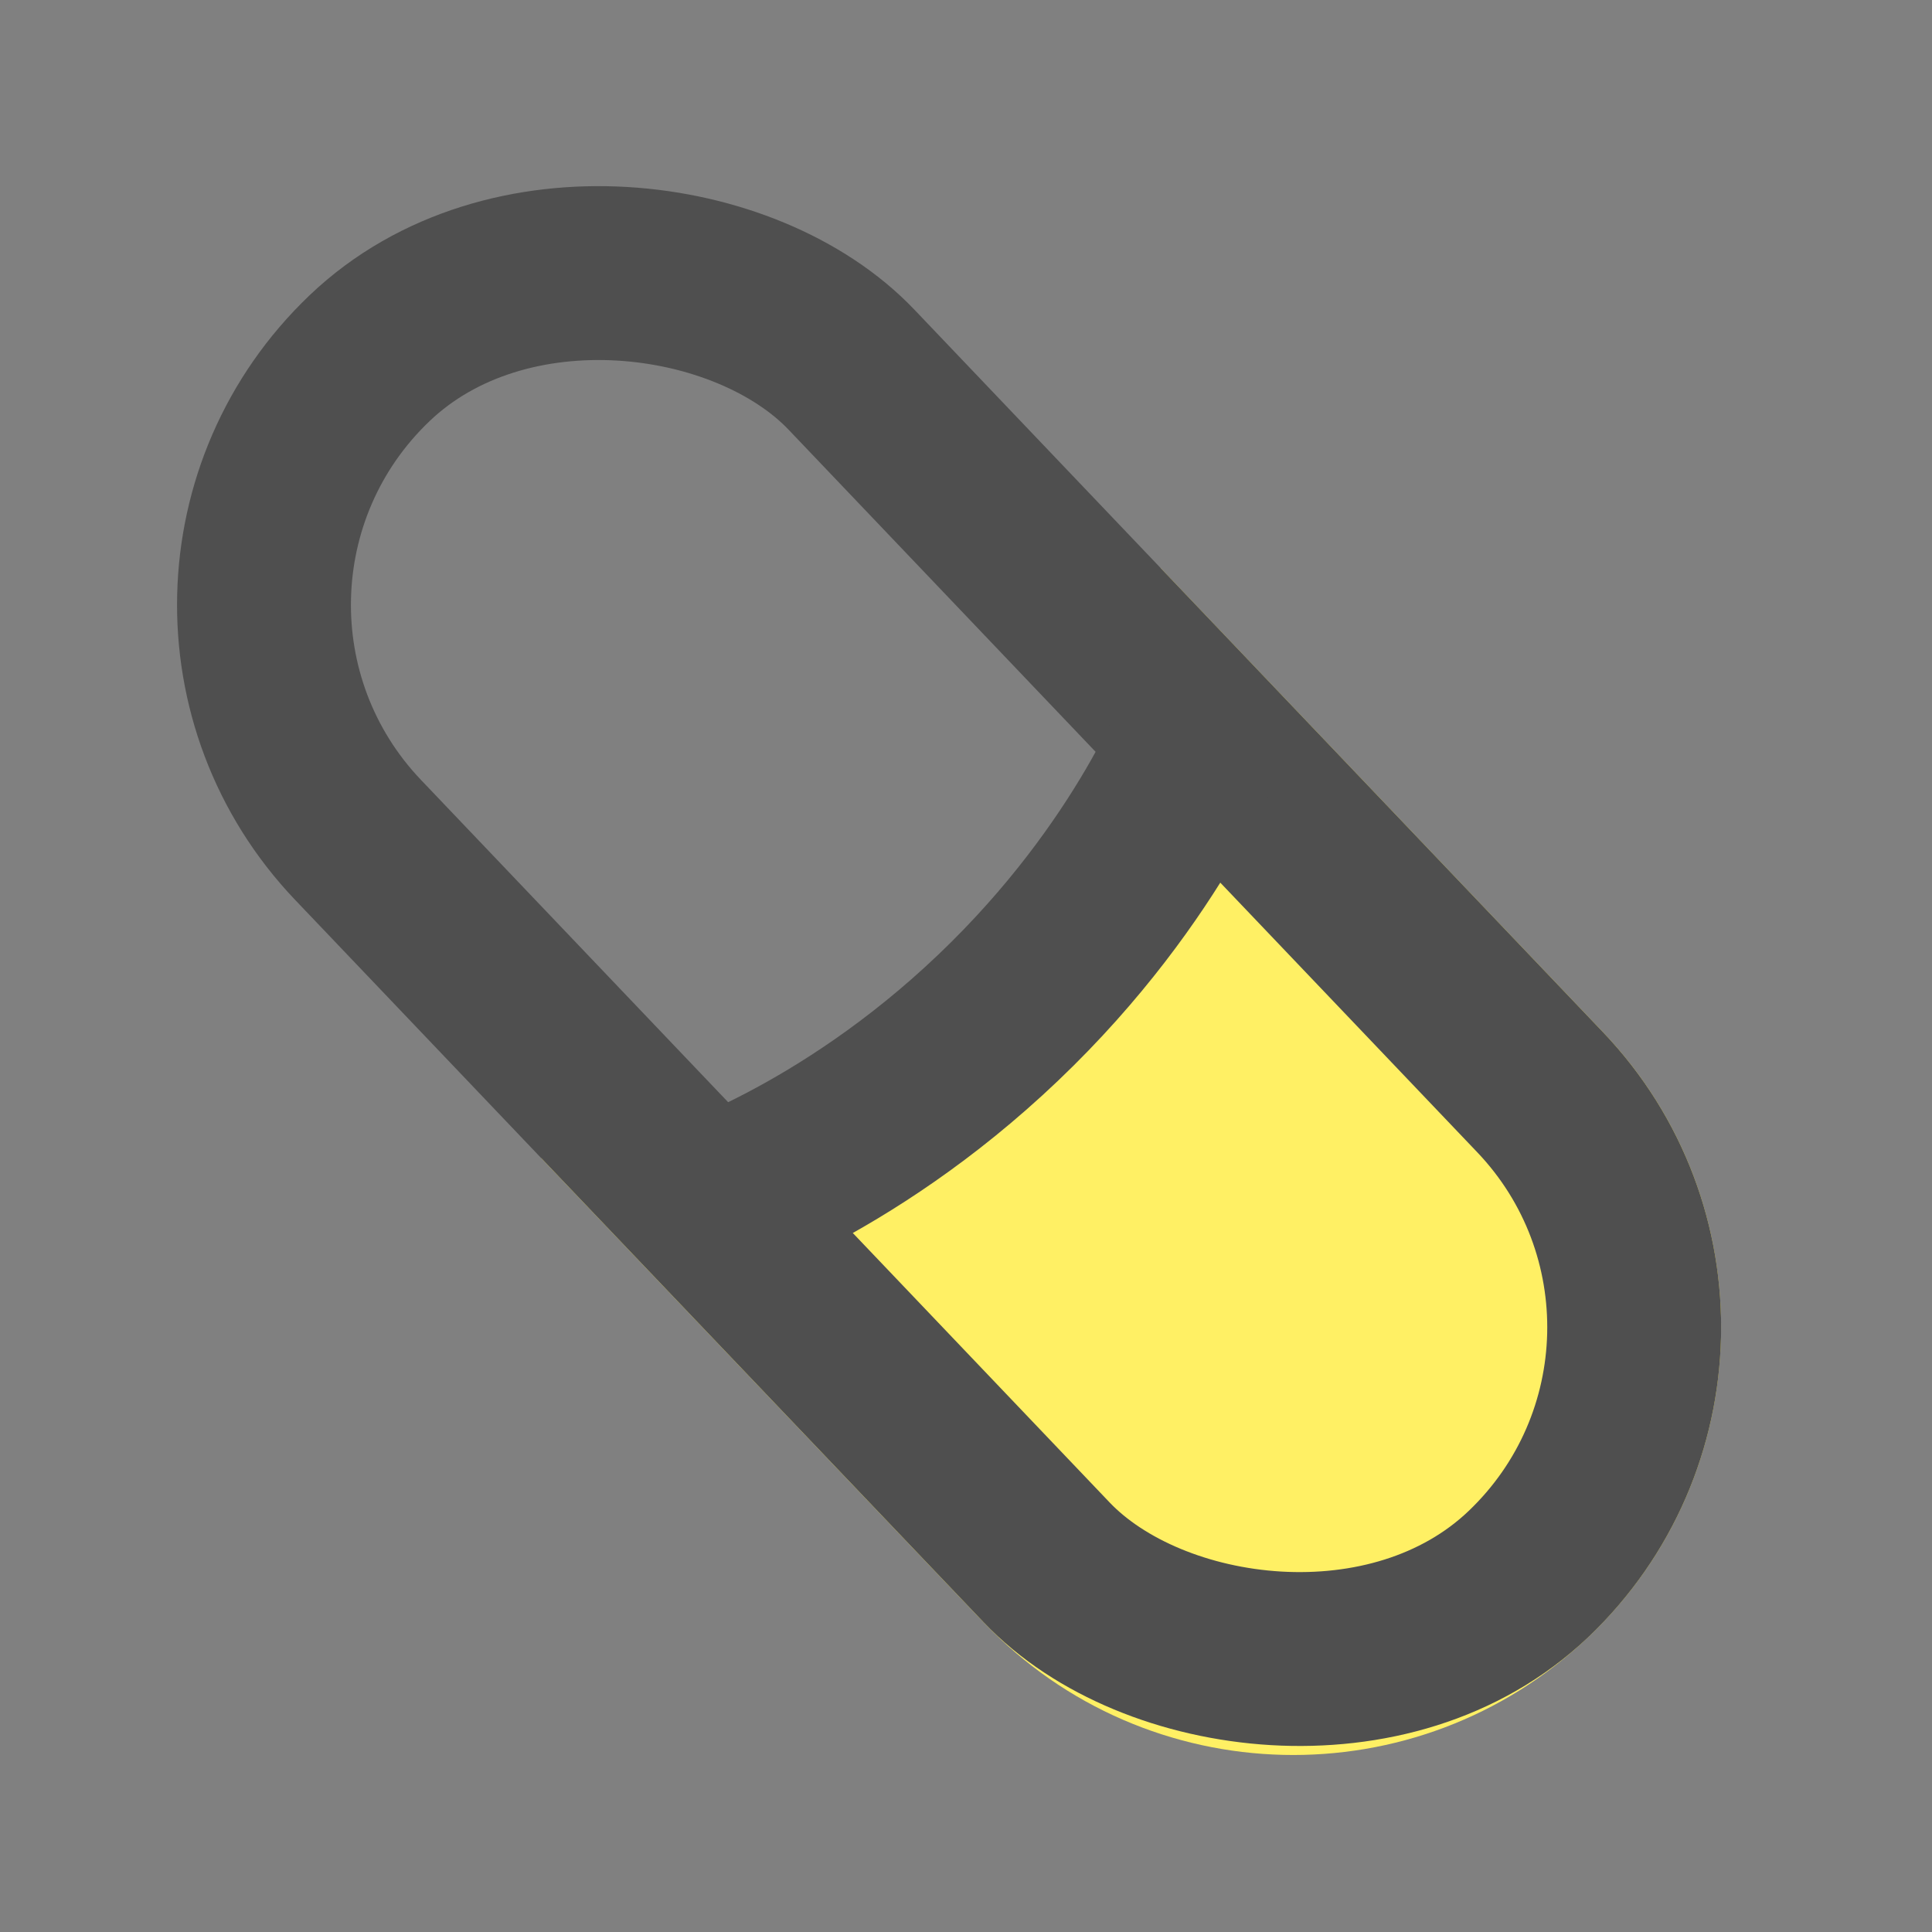
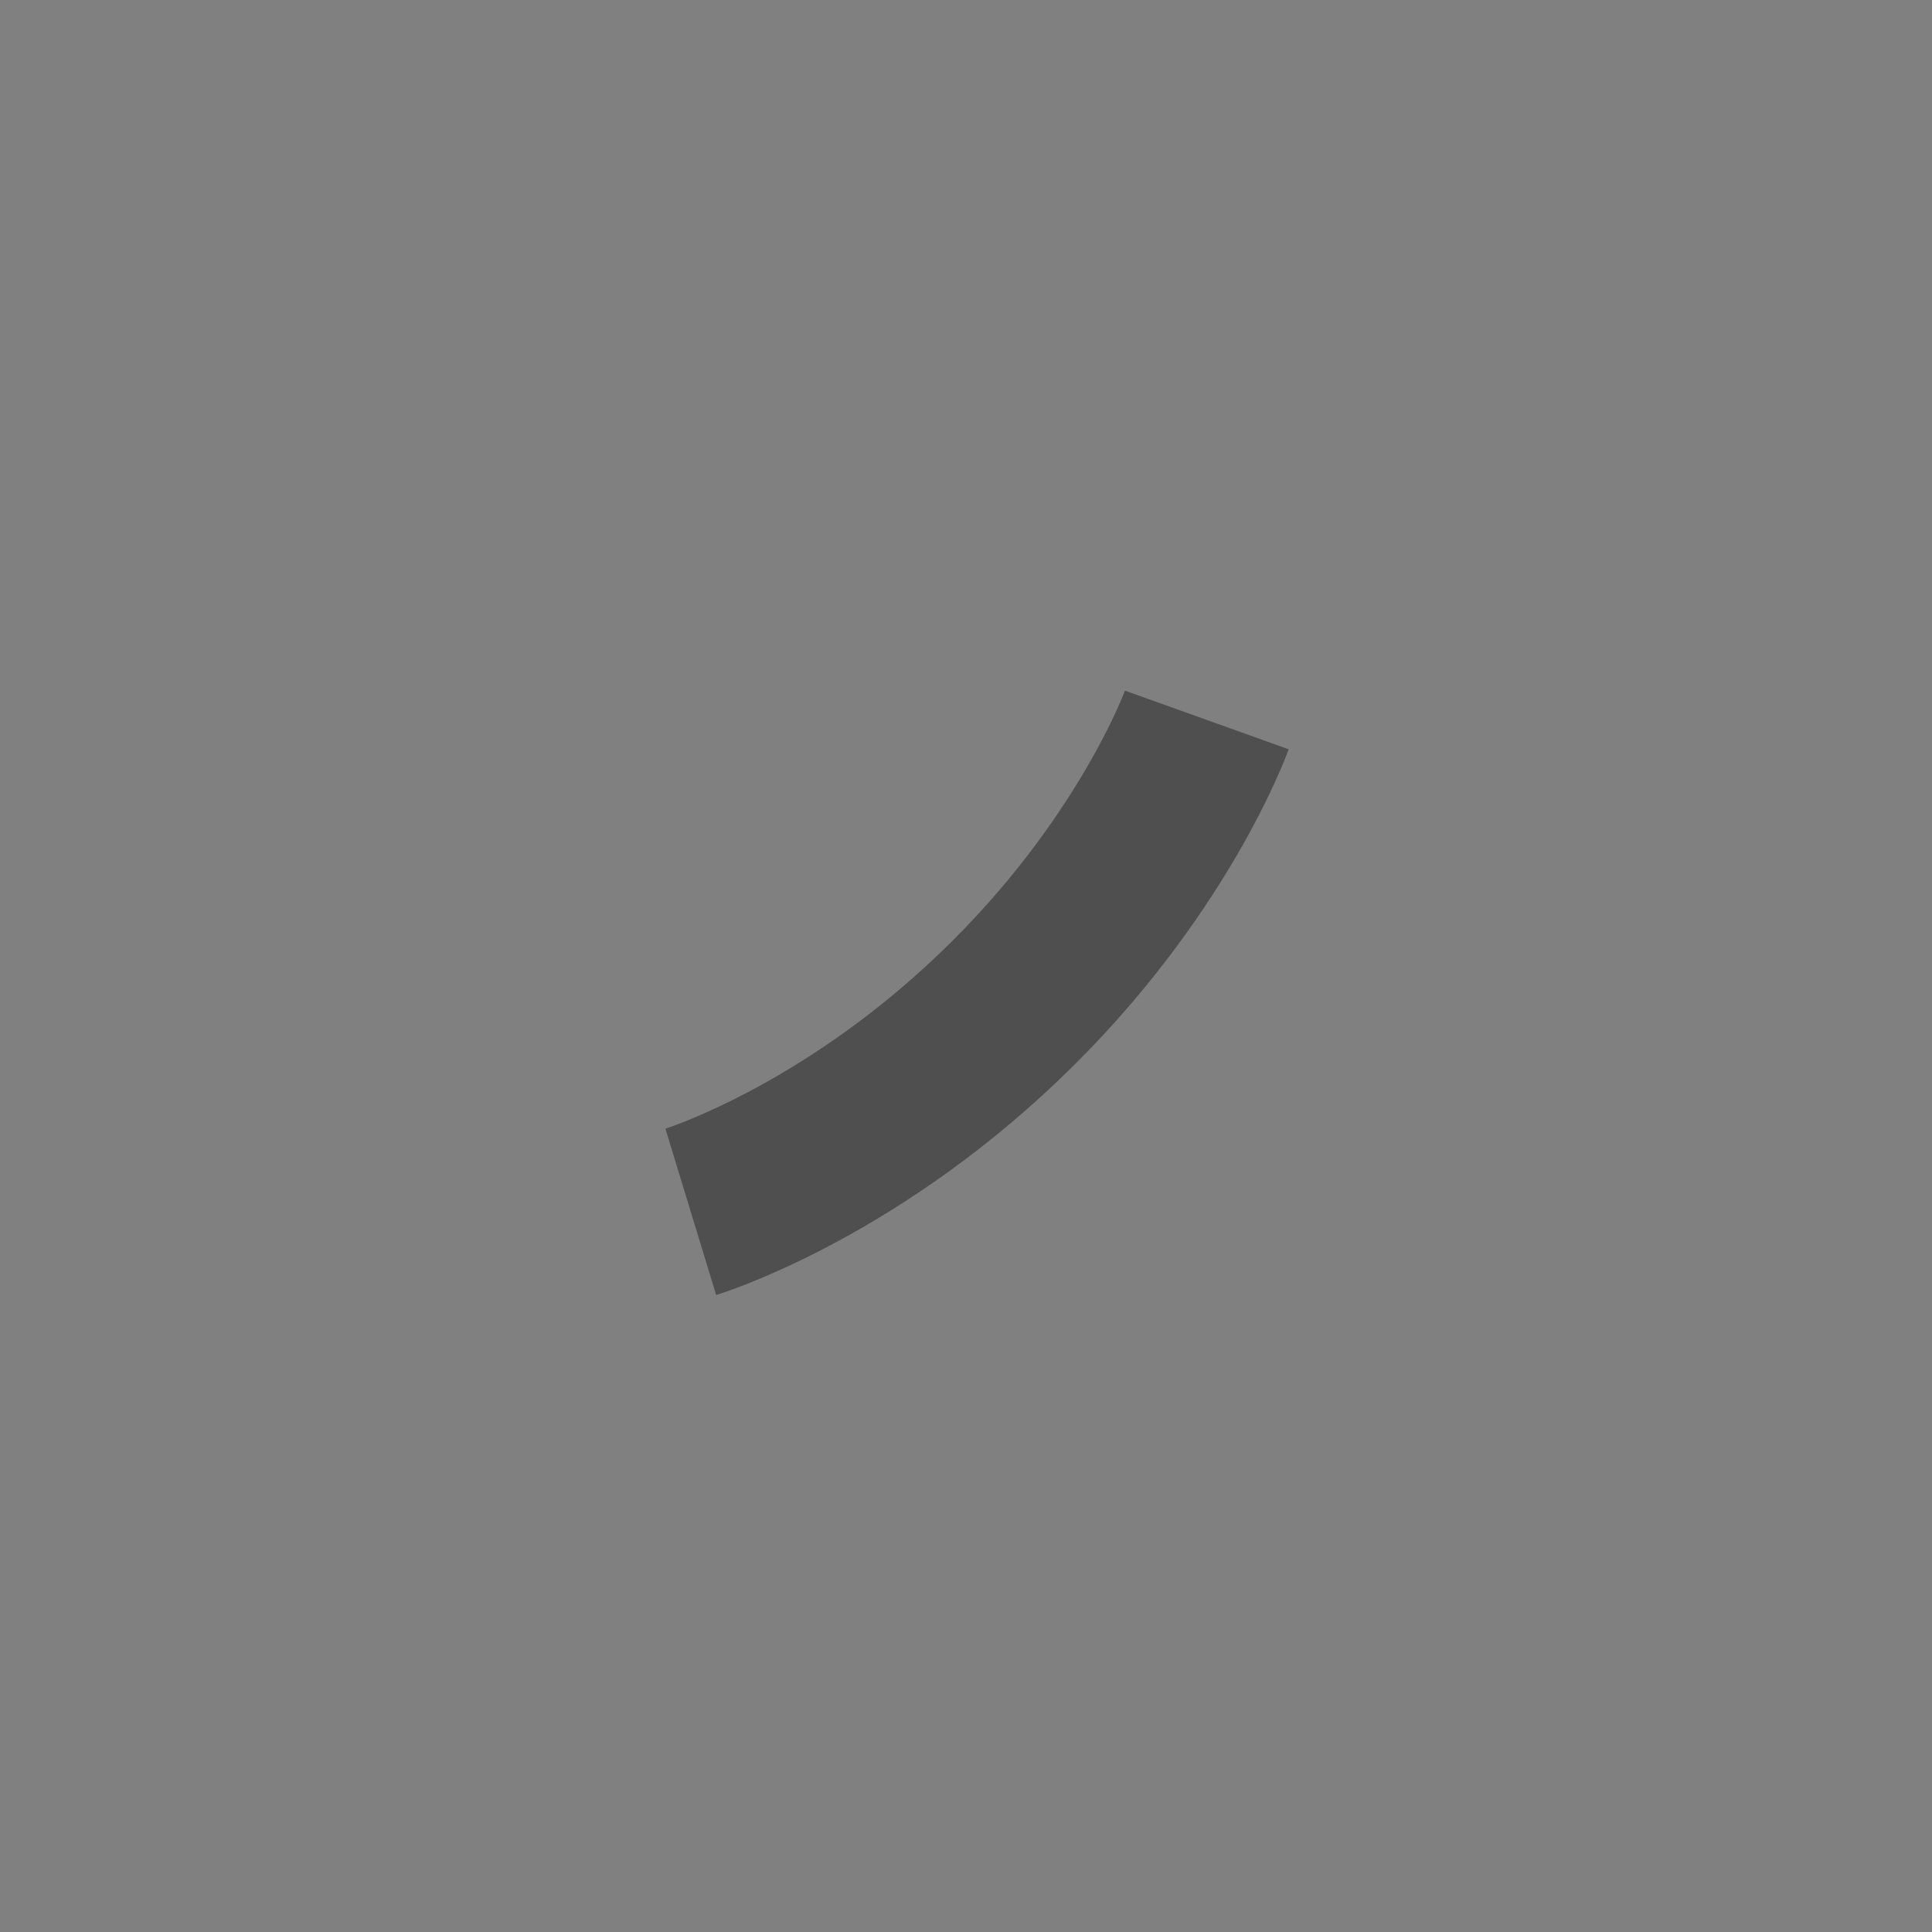
<svg xmlns="http://www.w3.org/2000/svg" width="20" height="20" viewBox="0 0 20 20" fill="none">
  <rect x="0" y="0" width="20" height="20" fill="#808080" stroke="none" />
-   <path d="M16.594 10.685C18.281 12.455 18.214 15.258 16.444 16.945C14.673 18.632 11.87 18.565 10.183 16.795L5.601 11.987C5.601 11.987 7.76 12.113 9.897 10.076C12.034 8.04 12.011 5.877 12.011 5.877L16.594 10.685Z" fill="#FFF064" />
-   <rect x="18.377" y="13.86" width="7.056" height="17.388" rx="3.528" transform="rotate(136.376 18.377 13.86)" stroke="#4F4F4F" stroke-width="1.8" />
  <path d="M12.493 7.453C12.493 7.453 11.936 9.008 10.333 10.535C8.731 12.063 7.151 12.545 7.151 12.545" stroke="#4F4F4F" stroke-width="1.8" />
</svg>